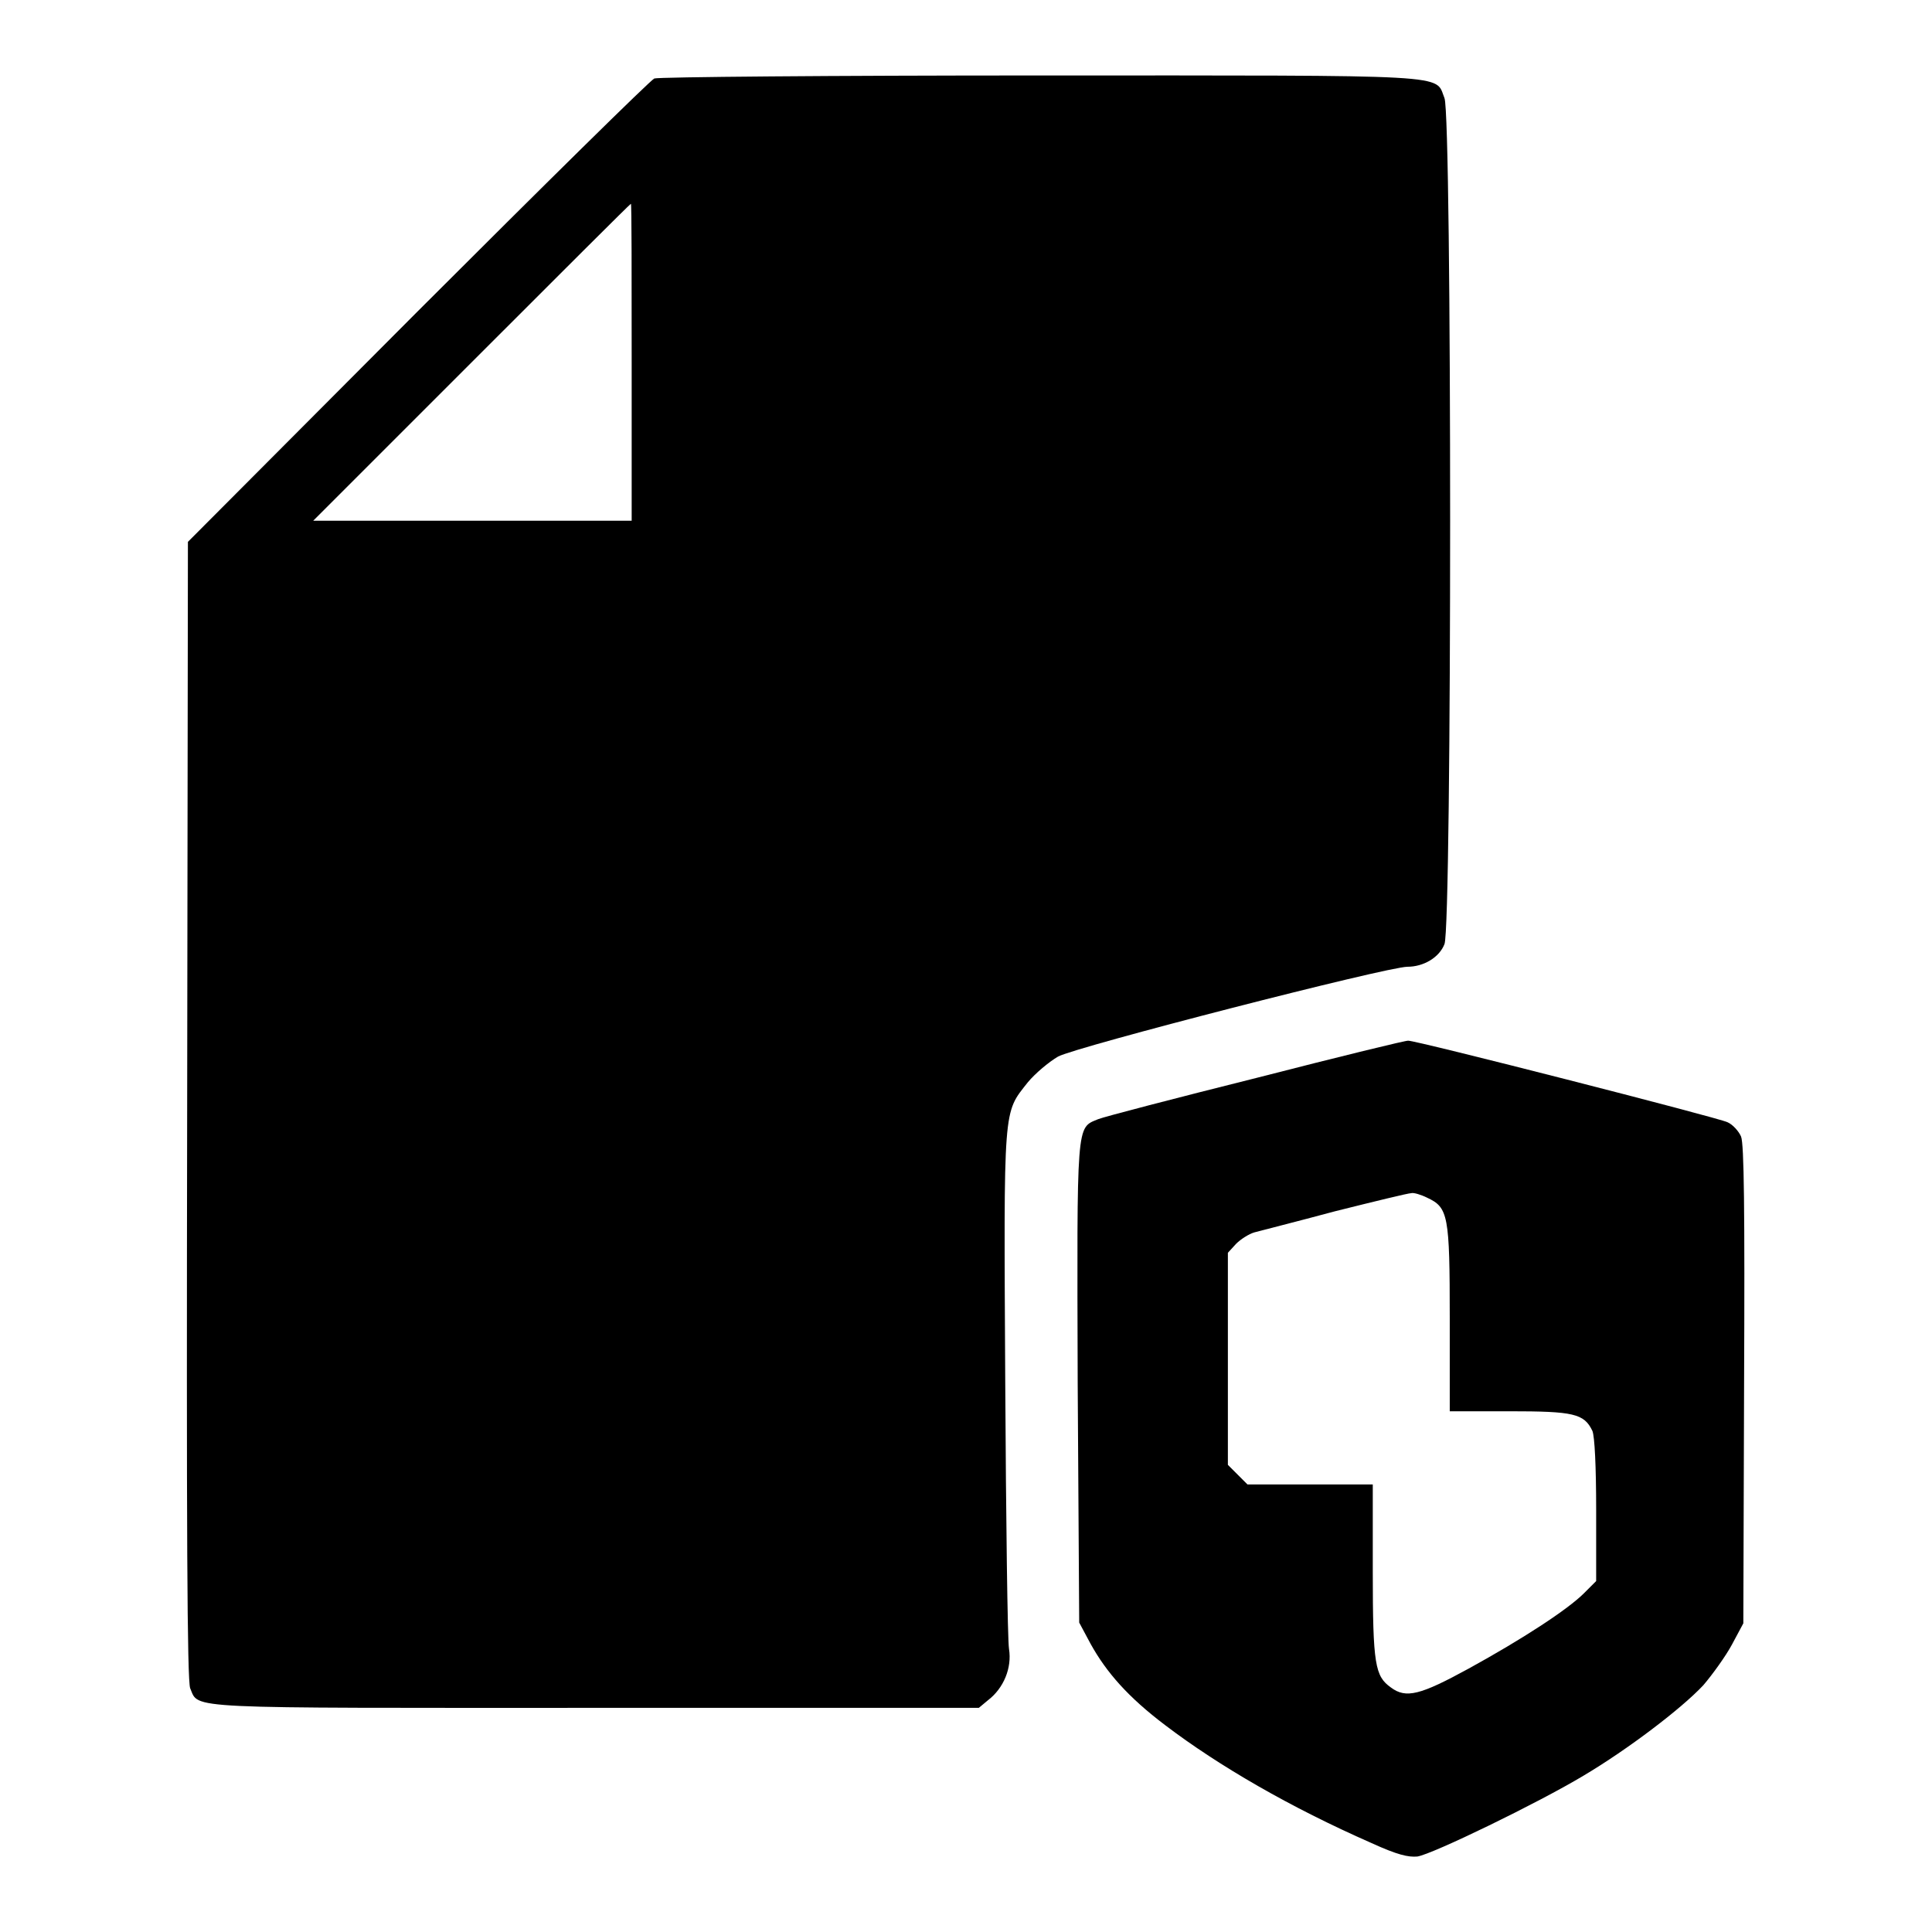
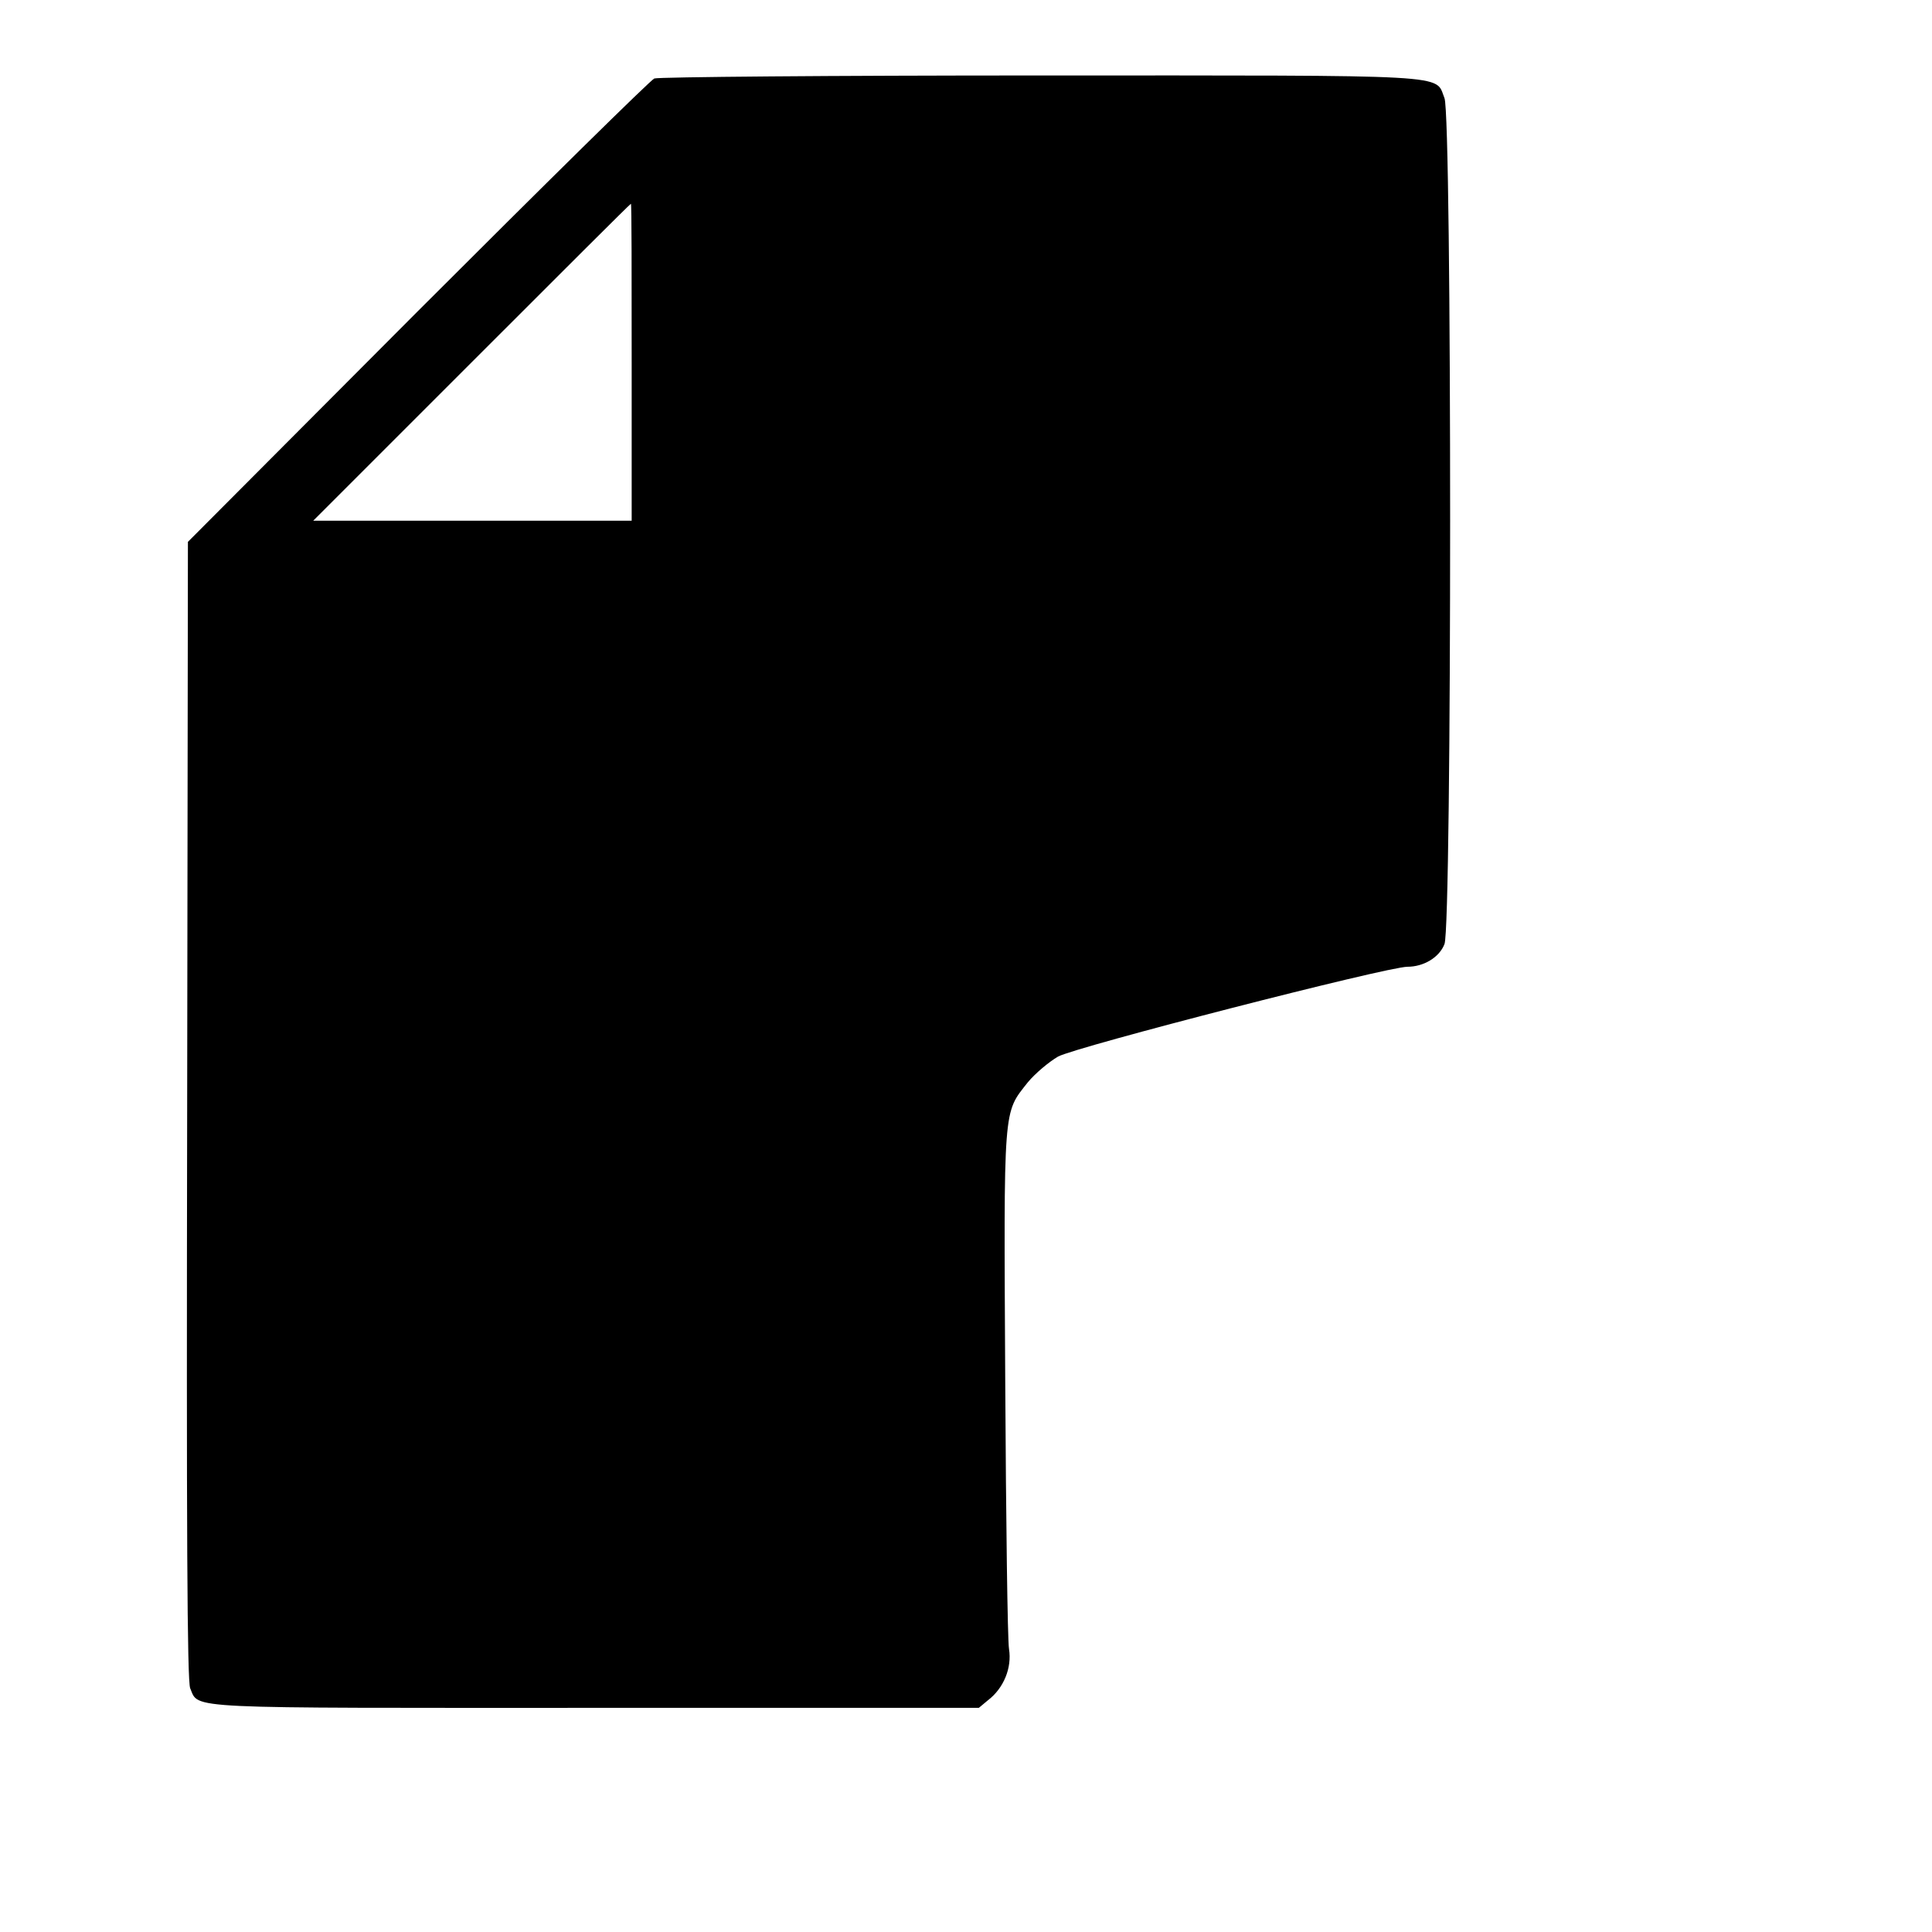
<svg xmlns="http://www.w3.org/2000/svg" version="1.1" x="0px" y="0px" viewBox="0 0 256 256" enable-background="new 0 0 256 256" xml:space="preserve">
  <g>
    <g>
      <g>
        <path fill="#000000" d="M86.7,10.4c-0.5,0.2-14.6,14.1-31.4,30.9L24.9,71.8l-0.1,75.3c-0.1,56,0,75.6,0.4,76.6c1.2,2.8-1.5,2.6,53.8,2.6h50.7l1.2-1c2.1-1.6,3.2-4.3,2.8-6.8c-0.2-1.2-0.4-17.1-0.5-35.3c-0.2-37.1-0.3-35.6,3-39.8c1-1.2,2.8-2.7,4-3.4c2.4-1.3,43.6-11.9,46.3-11.9c2.1,0,4.2-1.2,4.9-3c1-2.4,1-109.7,0-112.1c-1.3-3.2,2-3-53.6-3C110.2,10,87.2,10.2,86.7,10.4z M83.7,48v21H62.7H41.5l21-21c11.5-11.5,21-21,21.1-21C83.7,27,83.7,36.5,83.7,48z" />
-         <path fill="#000000" d="M166.6,142.8c-10.8,2.7-20.4,5.2-21.1,5.5c-2.9,1.2-2.8,0.1-2.7,35L143,215l1.5,2.8c2.1,3.8,5,7.1,9.9,10.8c7.1,5.4,16.6,10.9,27.3,15.6c3.5,1.6,4.9,1.9,6.1,1.8c2-0.3,16-7.1,22-10.7c5.9-3.5,13-8.9,15.9-12c1.2-1.4,3-3.9,3.8-5.4l1.5-2.8l0.1-31.6c0.1-23.3,0-31.9-0.4-32.9c-0.3-0.7-1.1-1.6-1.8-1.9c-1.2-0.6-41.5-10.9-42.3-10.8C186.5,137.8,177.5,140,166.6,142.8z M189.1,158.7c2.8,1.3,3,2.3,3,16v12.3h7.9c8.5,0,9.9,0.3,11,2.6c0.3,0.7,0.5,4.7,0.5,10.5v9.4l-1.6,1.6c-2.2,2.2-8.2,6.1-15.3,10c-6.4,3.5-8.3,4-10.3,2.5c-2.1-1.5-2.4-3-2.4-15.4v-11.5h-8.3h-8.3l-1.3-1.3l-1.3-1.3V180v-14l1.1-1.2c0.6-0.6,1.7-1.3,2.4-1.5c0.7-0.2,5.5-1.4,10.7-2.8c5.2-1.3,9.7-2.4,10.1-2.4C187.3,158,188.3,158.3,189.1,158.7z" />
      </g>
    </g>
  </g>
</svg>